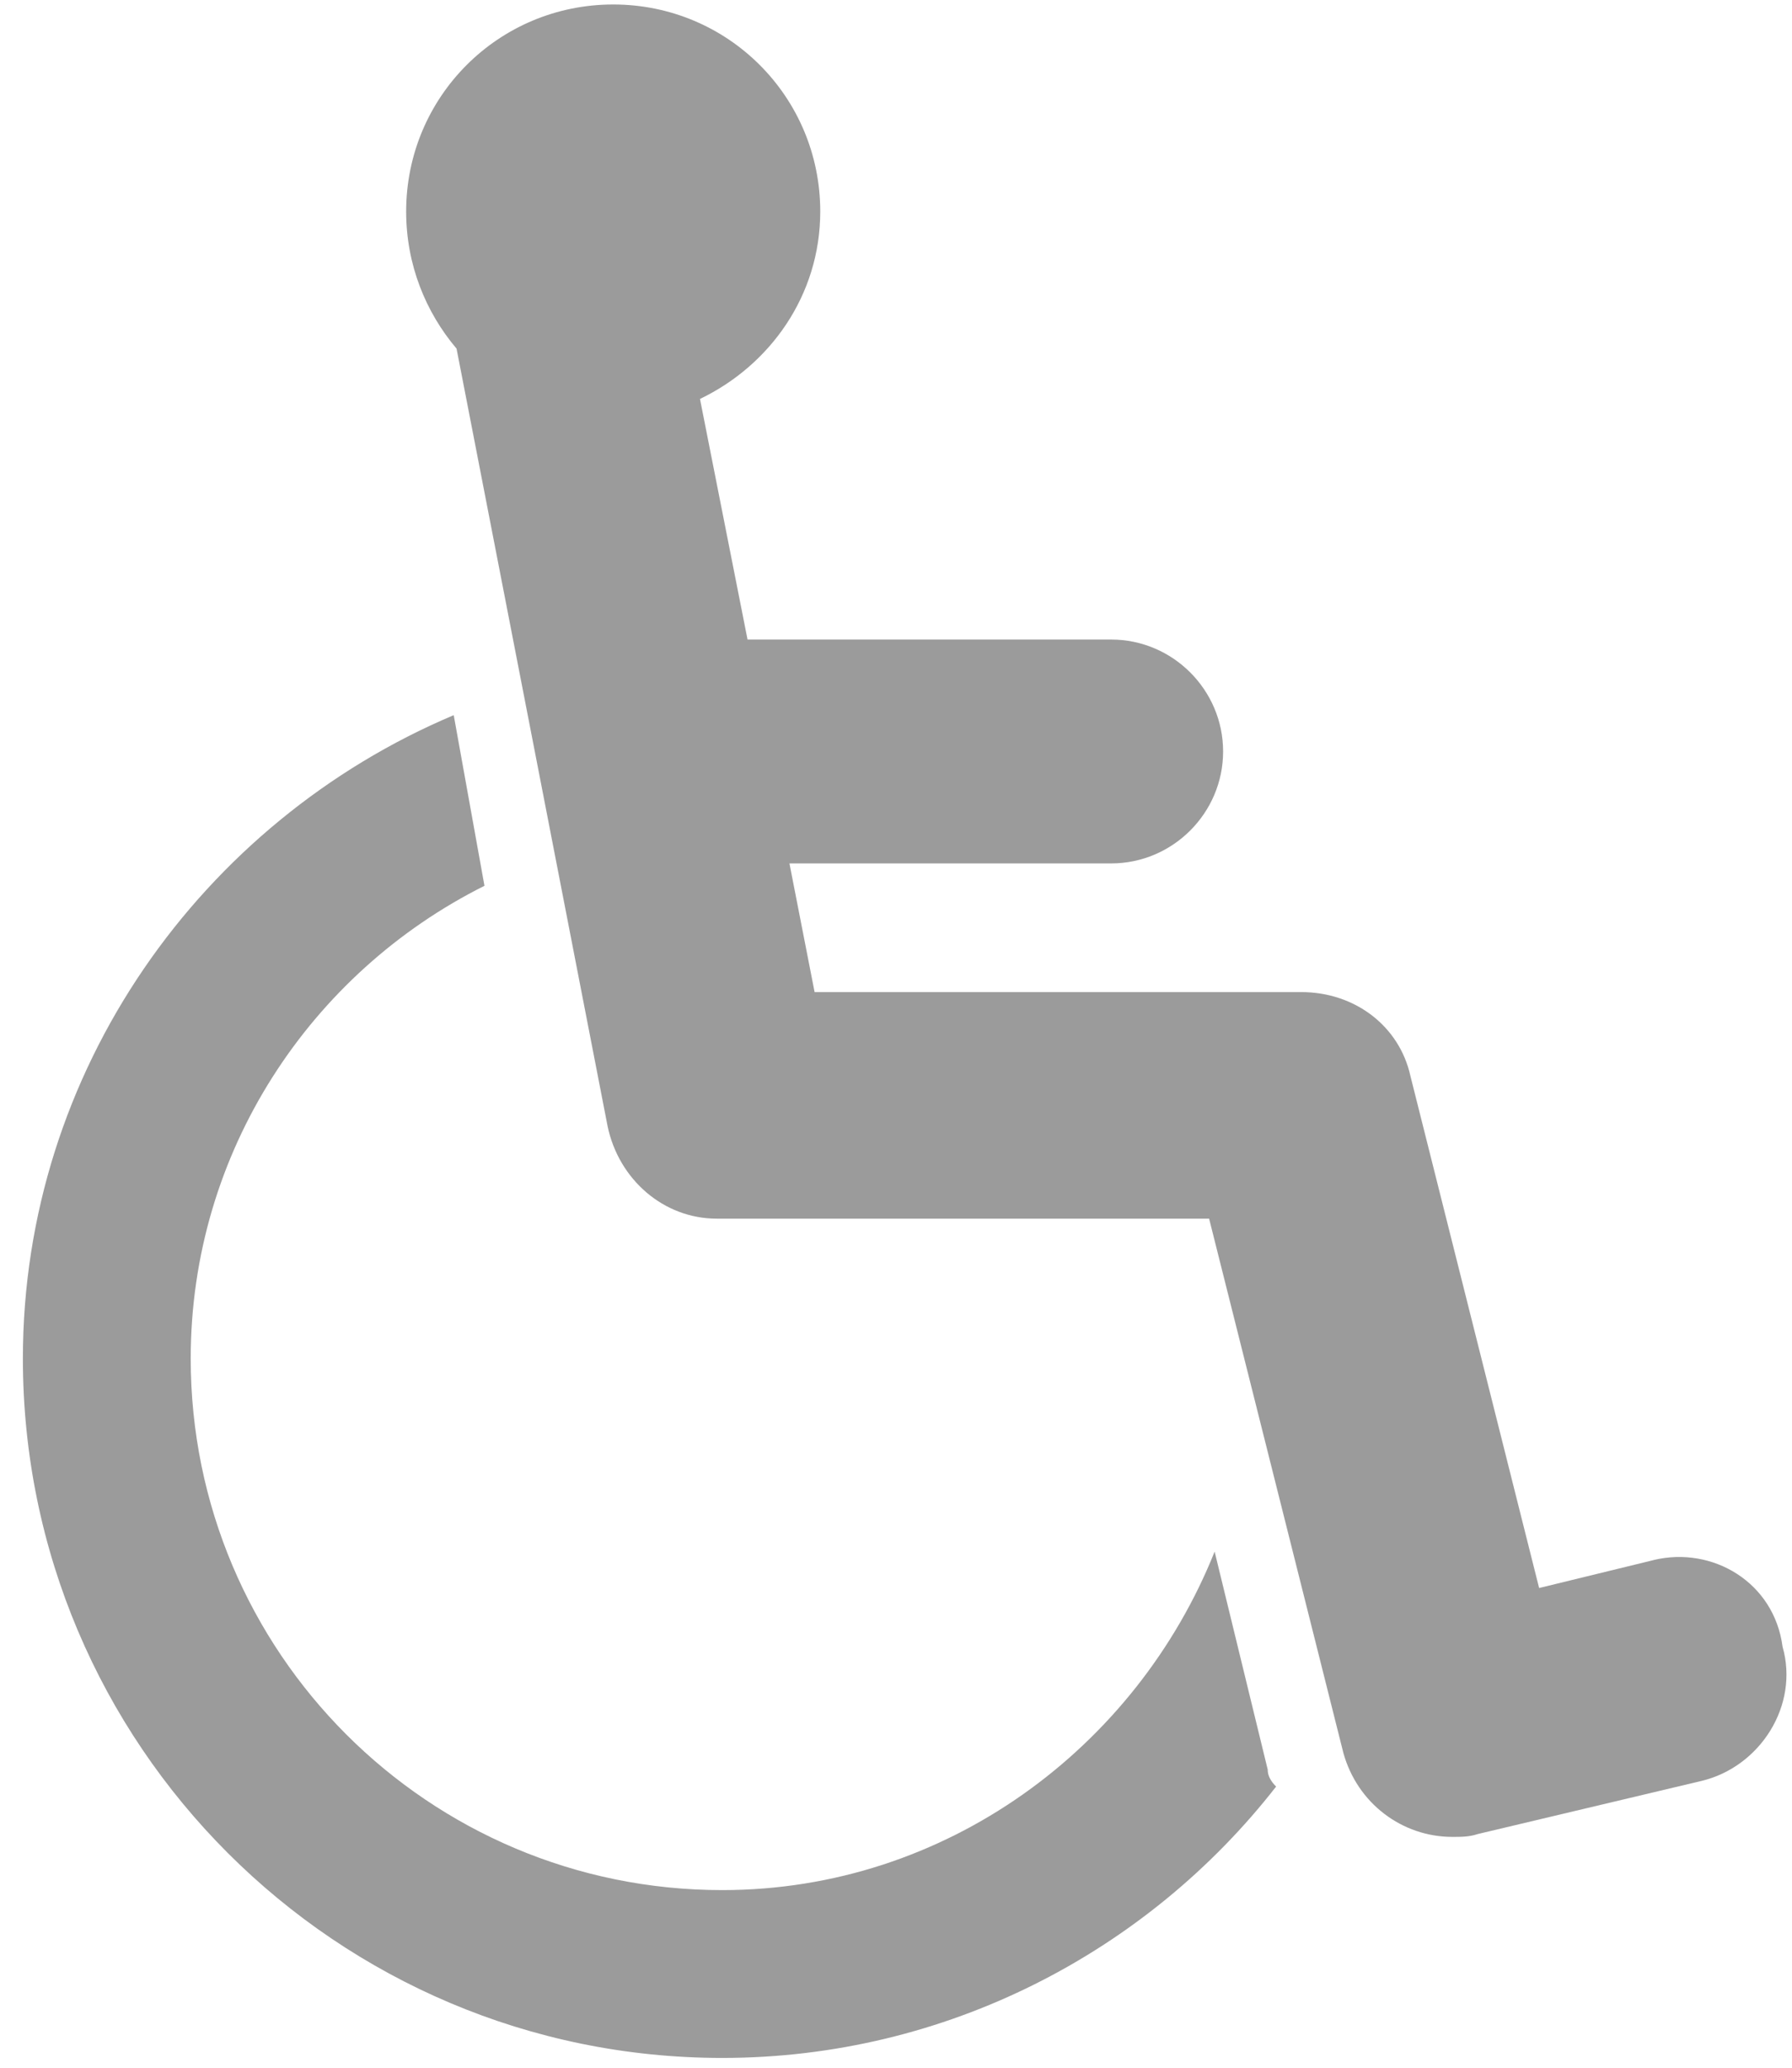
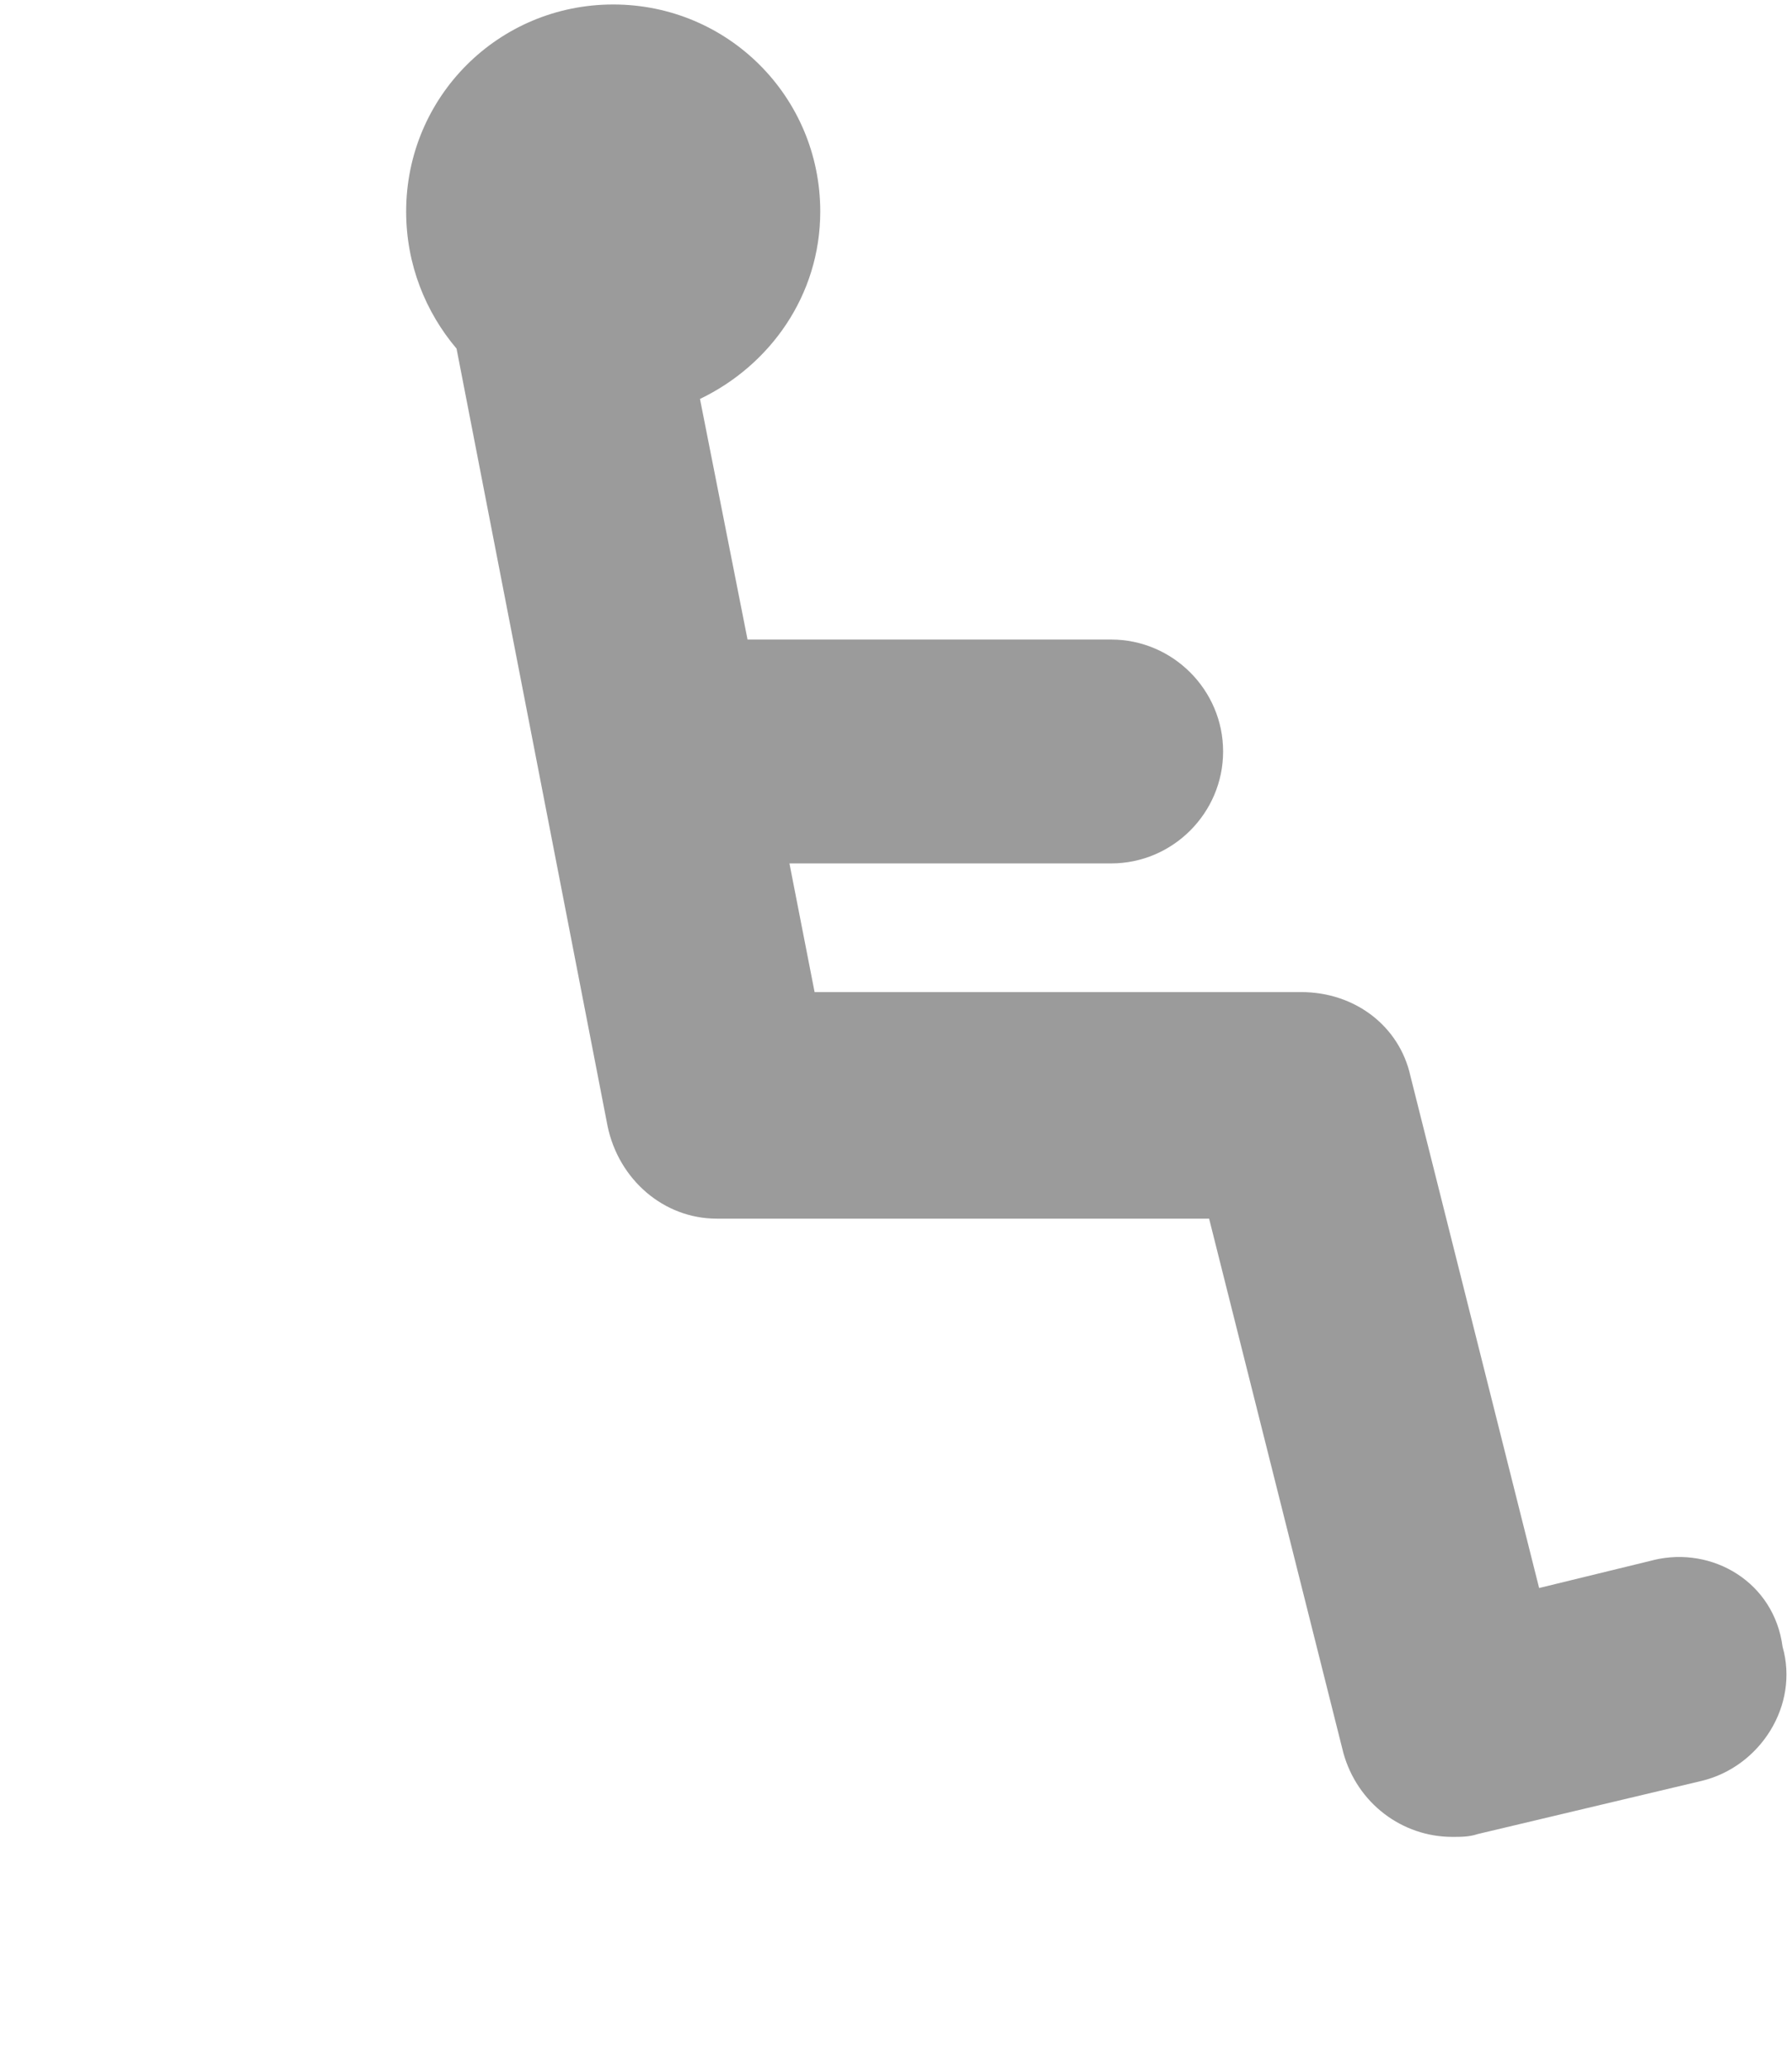
<svg xmlns="http://www.w3.org/2000/svg" height="30" viewBox="0 0 26 30" width="26">
  <g fill="#9b9b9b">
-     <path d="m18.394 25.678-.771-3.166c-1.136 2.841-3.896 4.911-7.144 4.911-4.262 0-7.712-3.45-7.712-7.712 0-3.004 1.745-5.601 4.262-6.859l-.446-2.476c-3.653 1.542-6.251 5.155-6.251 9.335 0 5.601 4.546 10.147 10.147 10.147 3.247 0 6.169-1.542 8.036-3.937-.081-.081-.122-.162-.122-.244z" />
    <path d="m23.995 22.634-1.664.406-1.867-7.428c-.162-.731-.812-1.218-1.583-1.218h-7.062l-.365-1.867h4.668c.893 0 1.624-.731 1.624-1.624 0-.893-.731-1.624-1.624-1.624h-5.276l-.69-3.491c1.015-.487 1.745-1.502 1.745-2.719 0-1.664-1.339-3.004-3.004-3.004-1.664 0-3.004 1.339-3.004 3.004 0 .771.284 1.461.731 1.989l2.192 11.284c.162.771.812 1.339 1.583 1.339h7.144l1.948 7.752c.203.731.852 1.218 1.583 1.218.122 0 .244 0 .365-.041l3.247-.771c.852-.203 1.421-1.096 1.177-1.948-.122-.934-1.015-1.461-1.867-1.258z" />
  </g>
</svg>